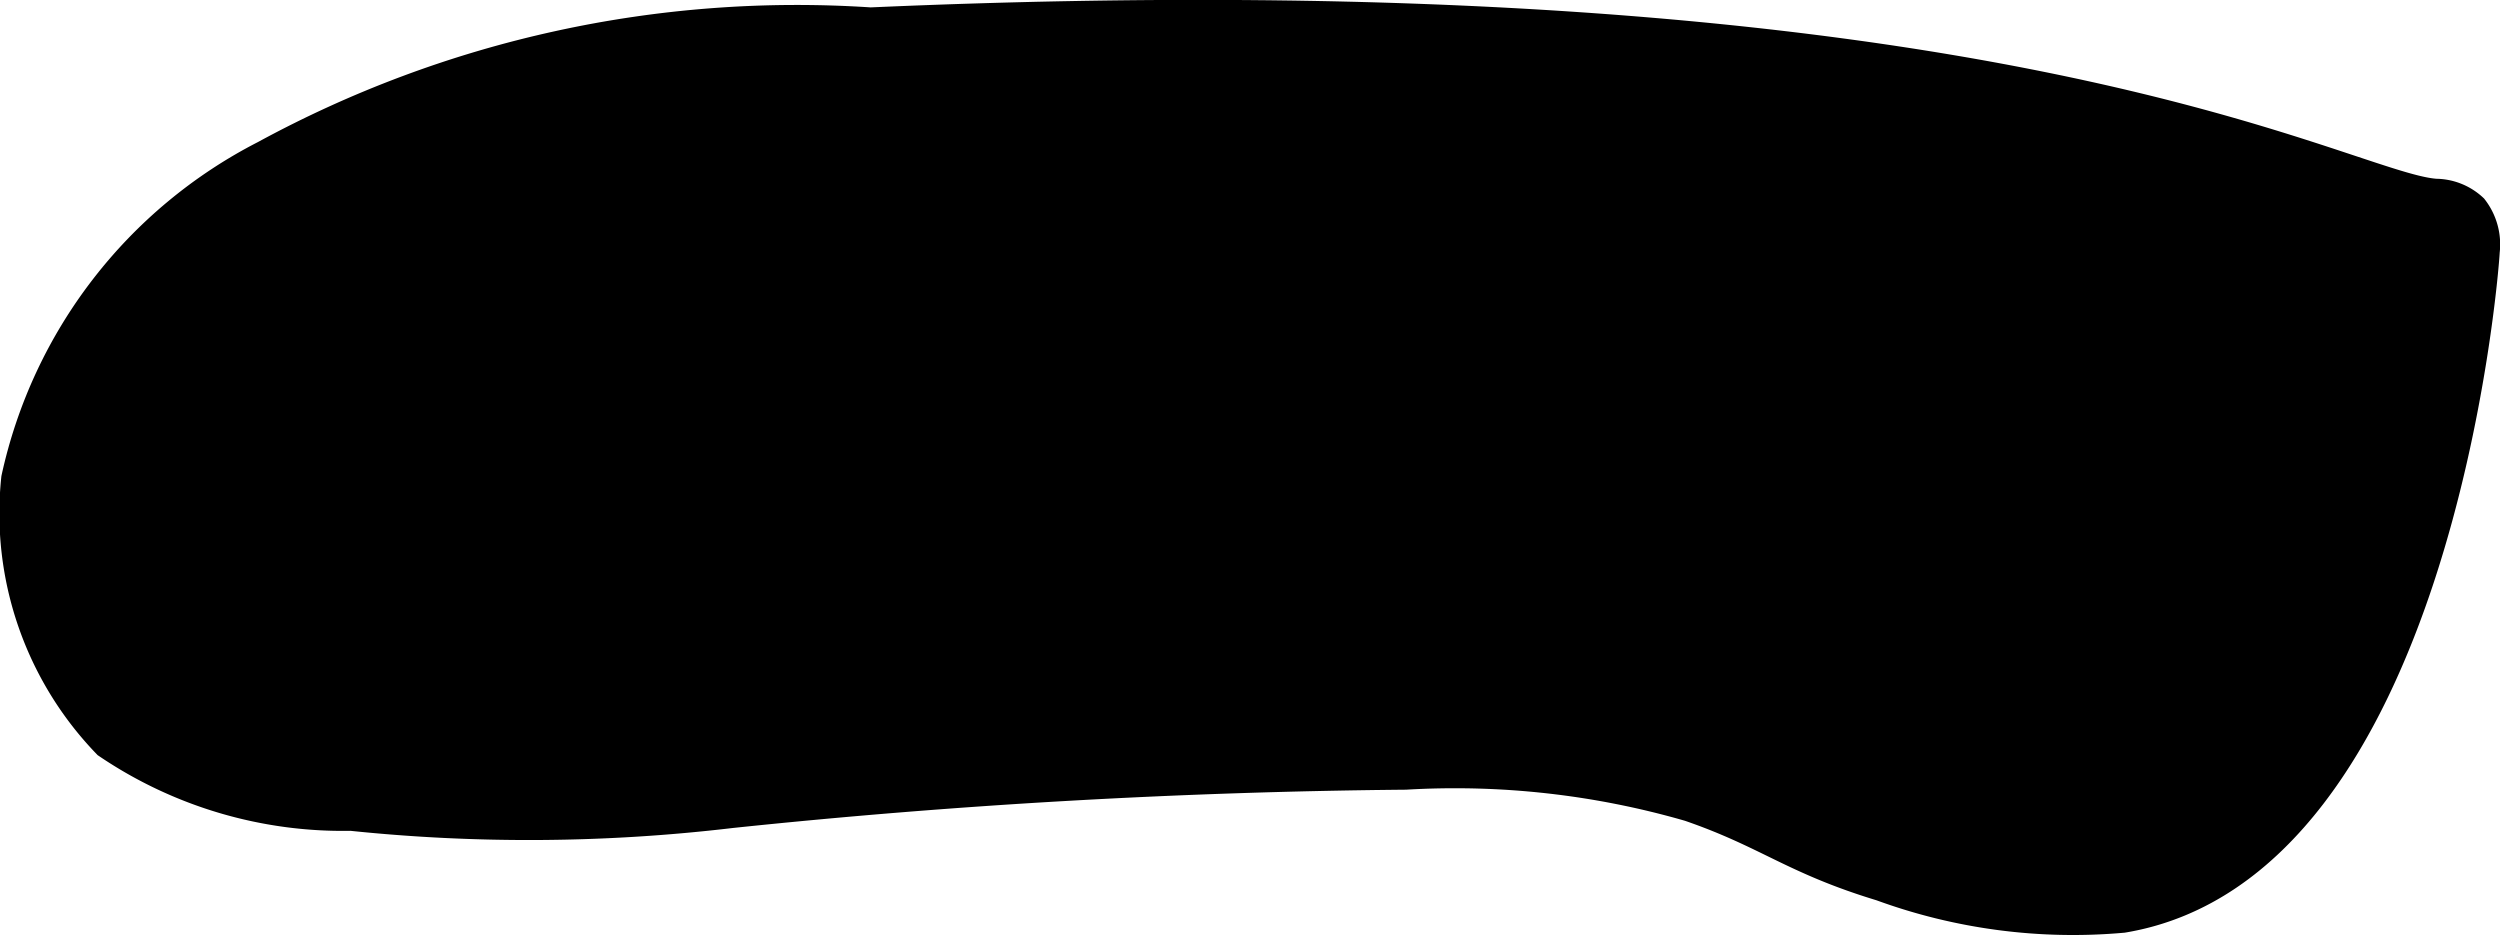
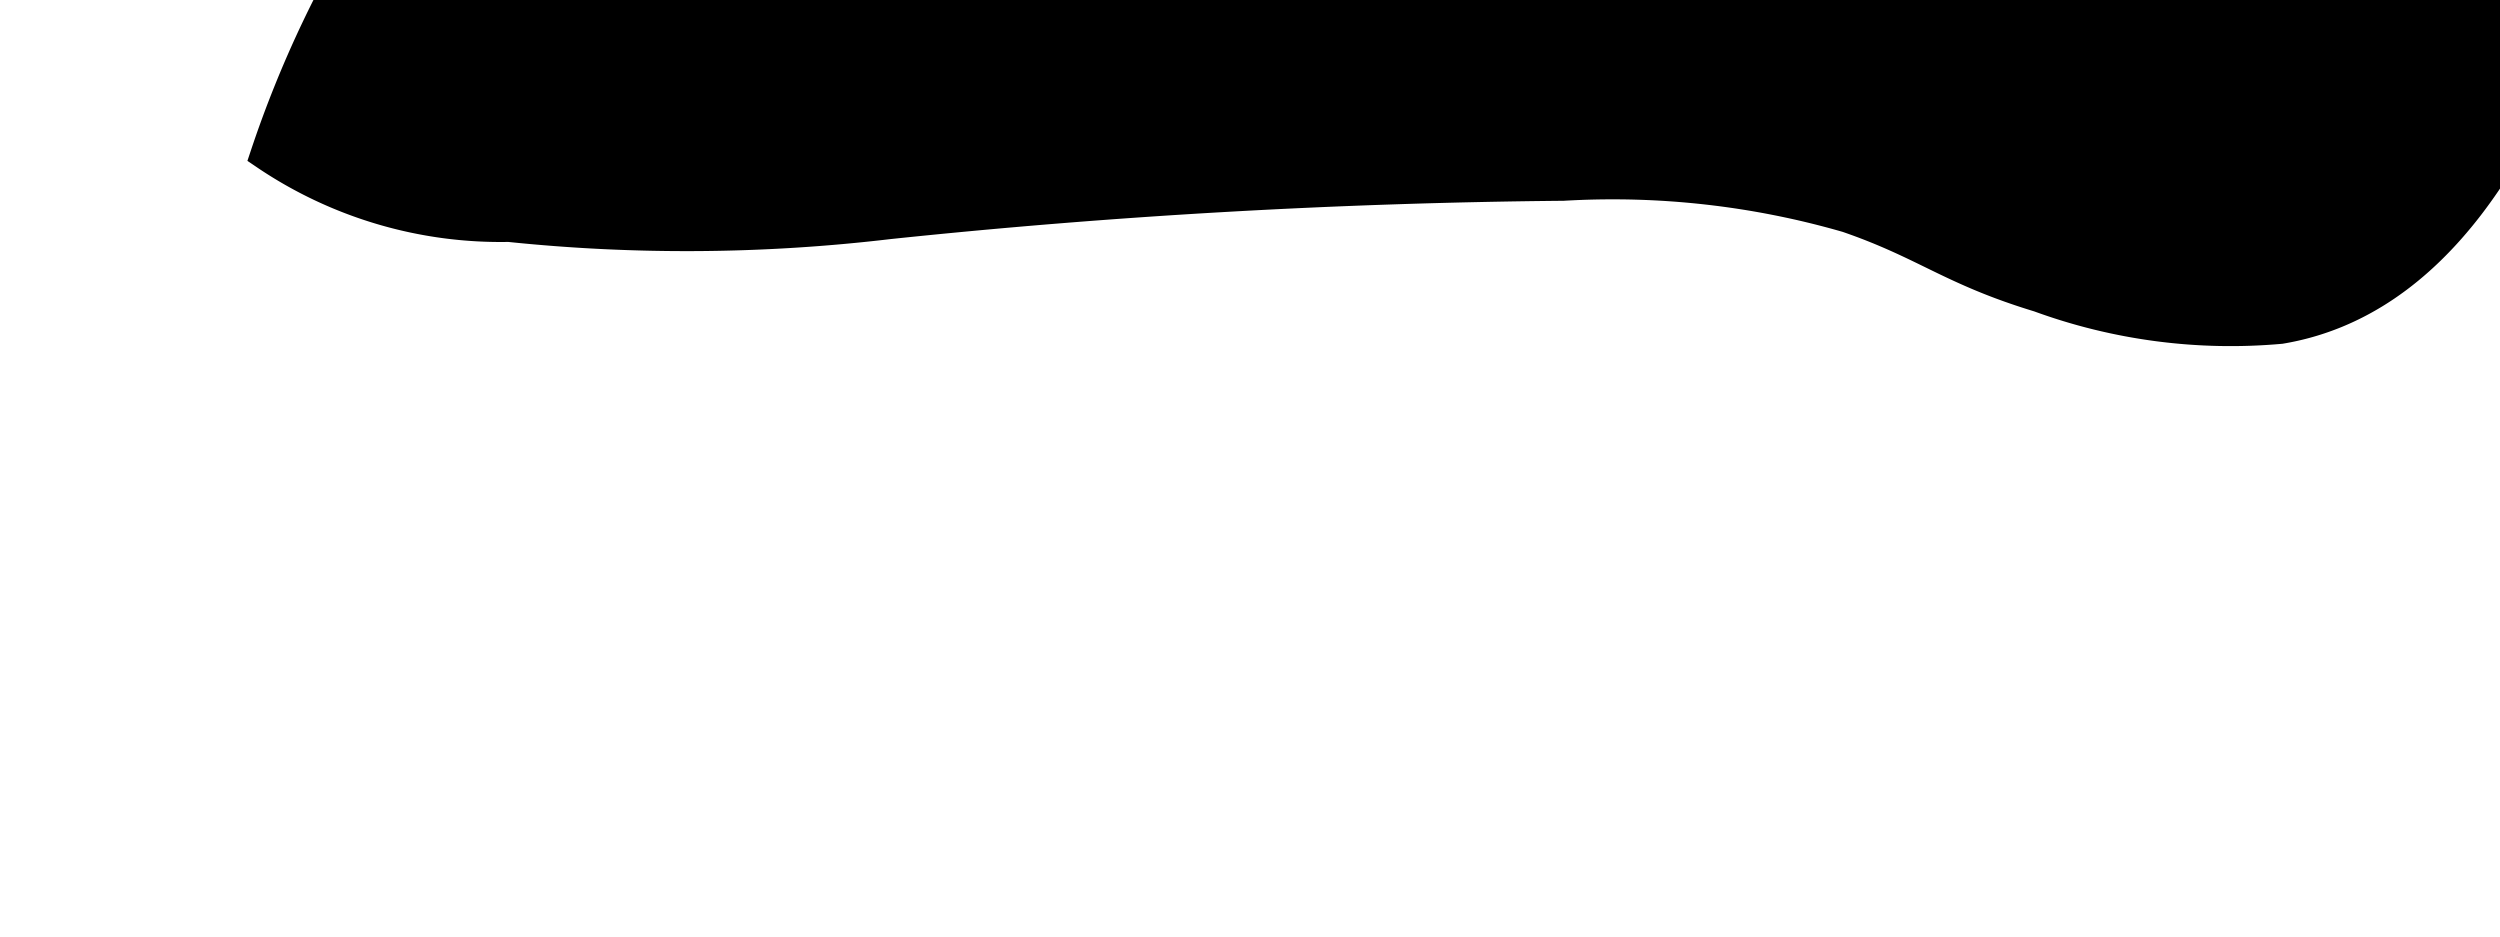
<svg xmlns="http://www.w3.org/2000/svg" version="1.1" width="4.524mm" height="1.695mm" viewBox="0 0 12.824 4.805">
  <defs>
    <style type="text/css">
      .a {
        stroke: #000;
        stroke-miterlimit: 10;
        stroke-width: 0.15px;
      }
    </style>
  </defs>
-   <path class="a" d="M1.358.795A2.45,2.45,0,0,0,.081,2.454,1.702,1.702,0,0,0,.549,3.816a2.155,2.155,0,0,0,1.252.371,8.818,8.818,0,0,0,1.949-.014q1.724-.181,3.46-.197a4.327,4.327,0,0,1,1.456.163c.403.139.529.27.983.408a2.866,2.866,0,0,0,1.241.163c1.607-.269,1.852-3.294,1.858-3.42a.302.302,0,0,0-.061-.221.285.285,0,0,0-.192-.077c-.474-.033-2.222-1.135-8.03-.879A5.71,5.71,0,0,0,1.358.795Z" />
+   <path class="a" d="M1.358.795a2.155,2.155,0,0,0,1.252.371,8.818,8.818,0,0,0,1.949-.014q1.724-.181,3.46-.197a4.327,4.327,0,0,1,1.456.163c.403.139.529.27.983.408a2.866,2.866,0,0,0,1.241.163c1.607-.269,1.852-3.294,1.858-3.42a.302.302,0,0,0-.061-.221.285.285,0,0,0-.192-.077c-.474-.033-2.222-1.135-8.03-.879A5.71,5.71,0,0,0,1.358.795Z" />
</svg>